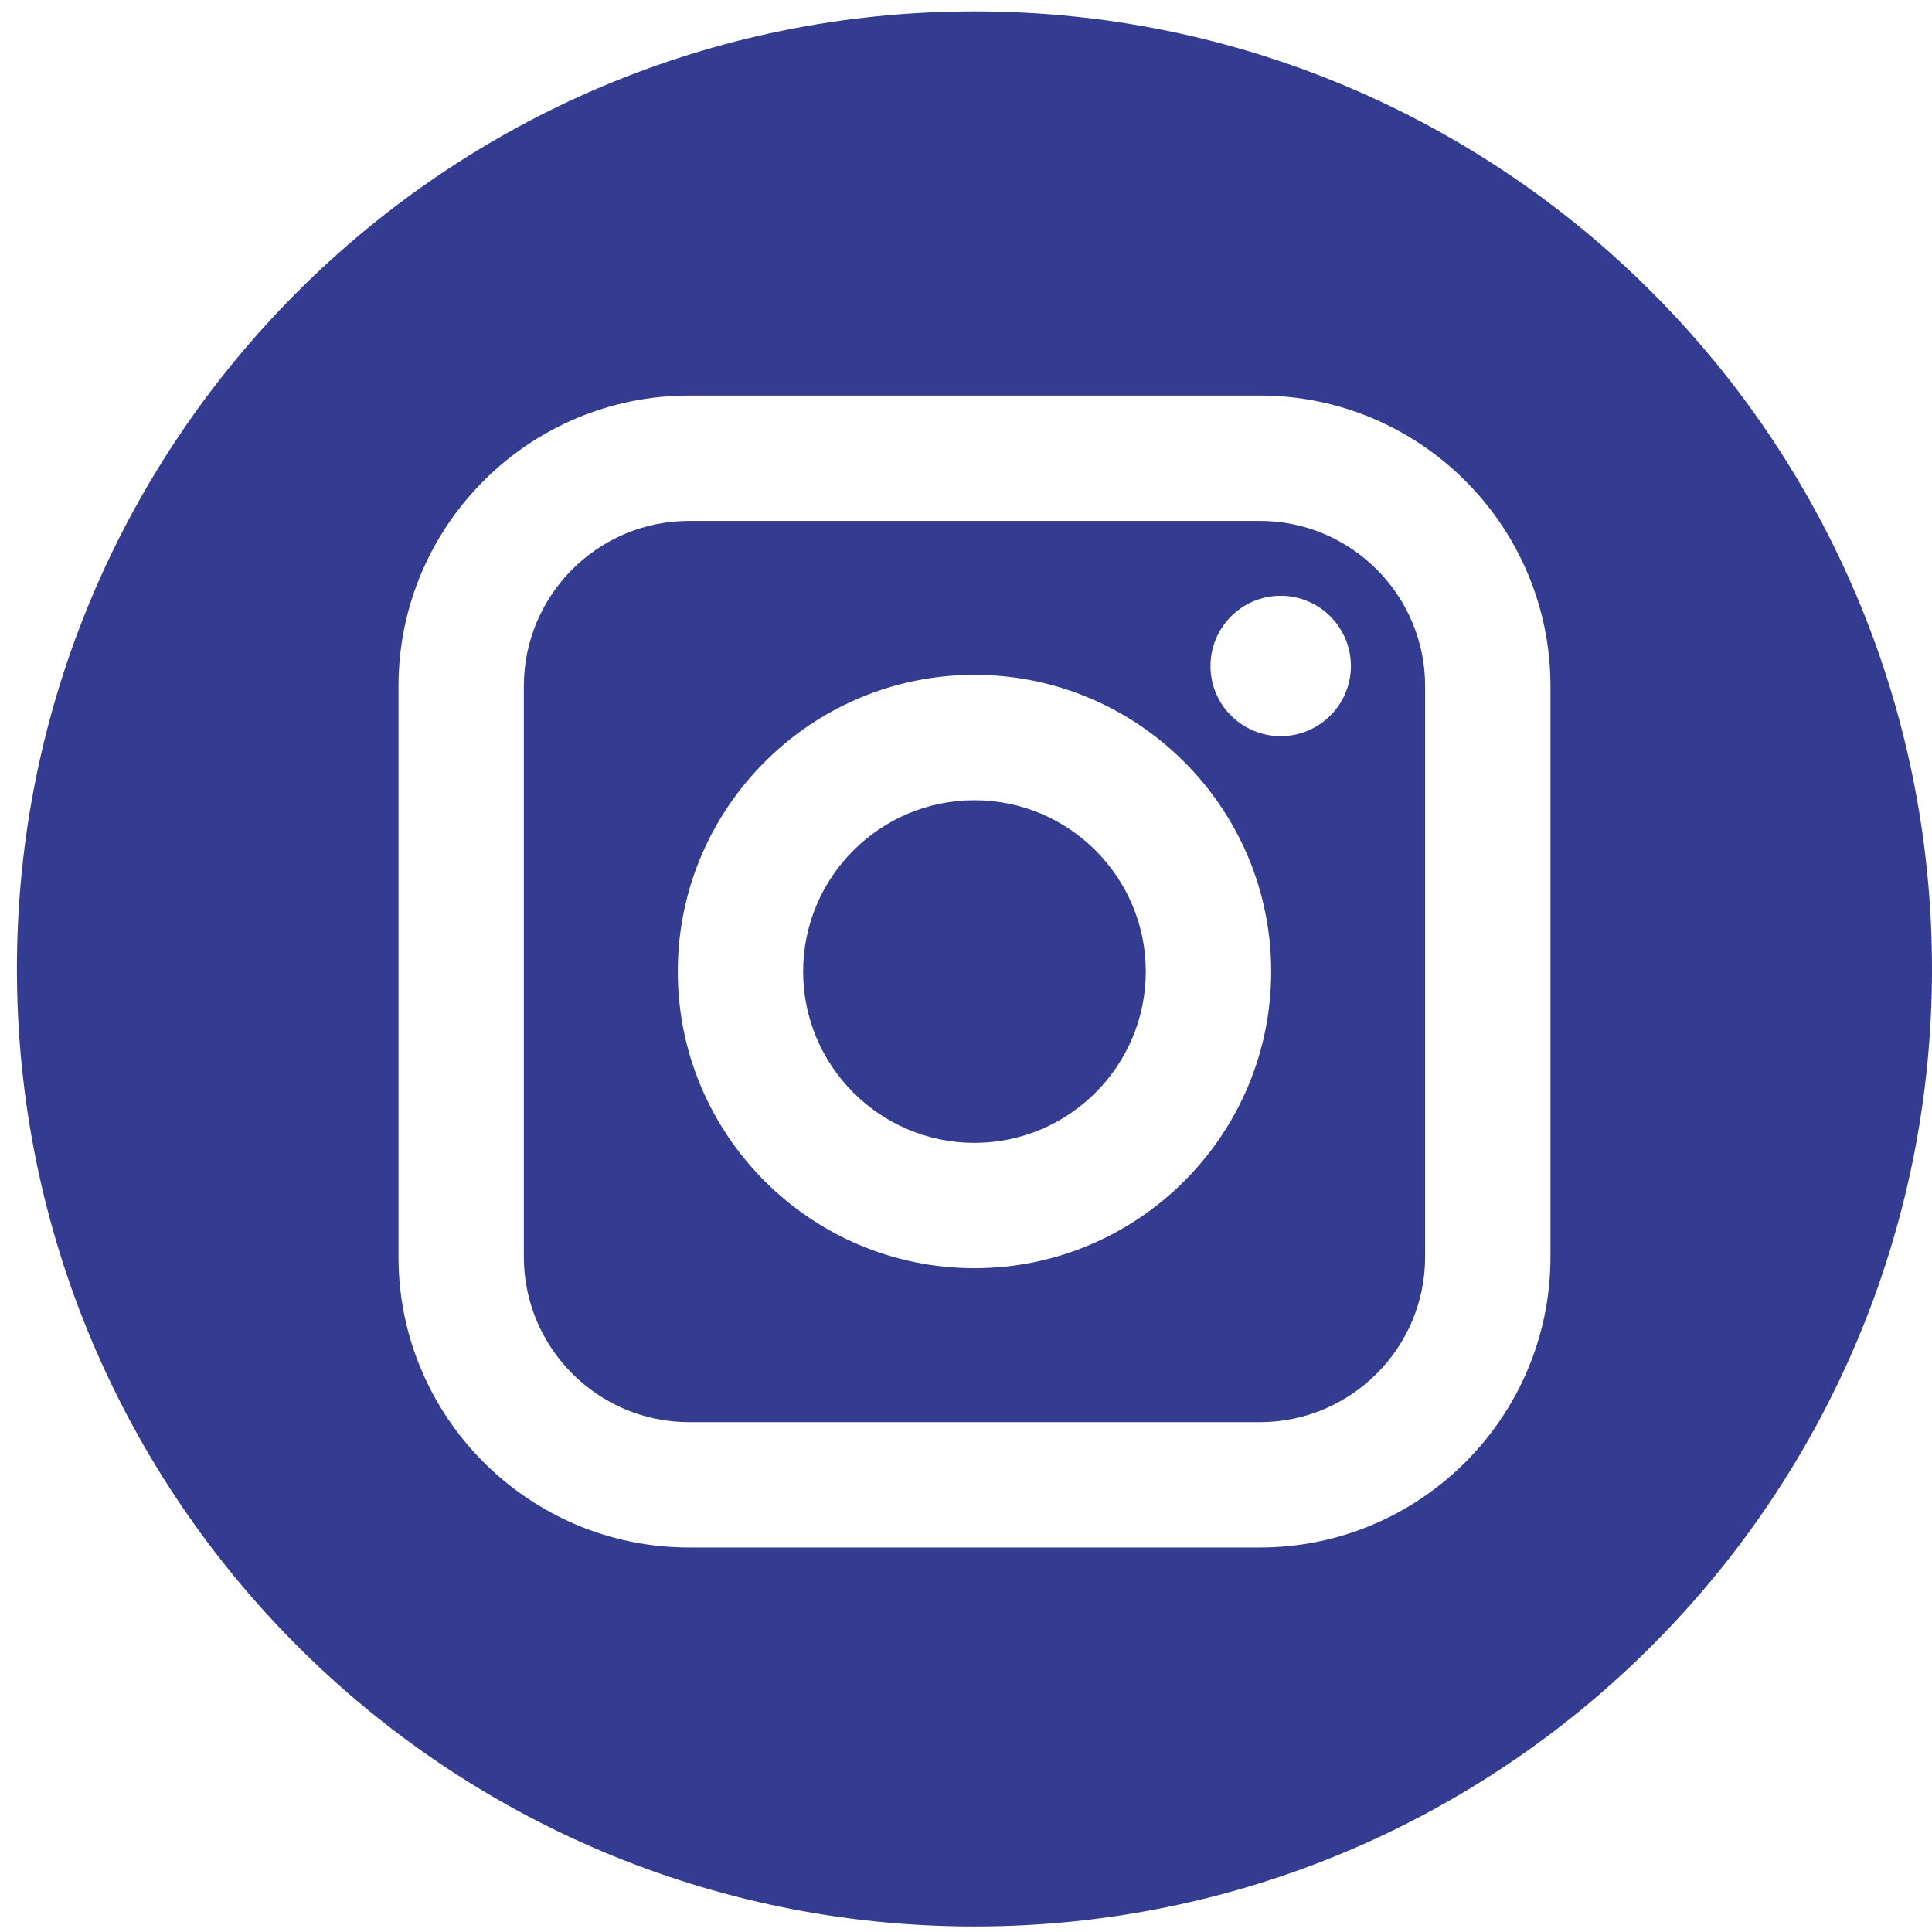
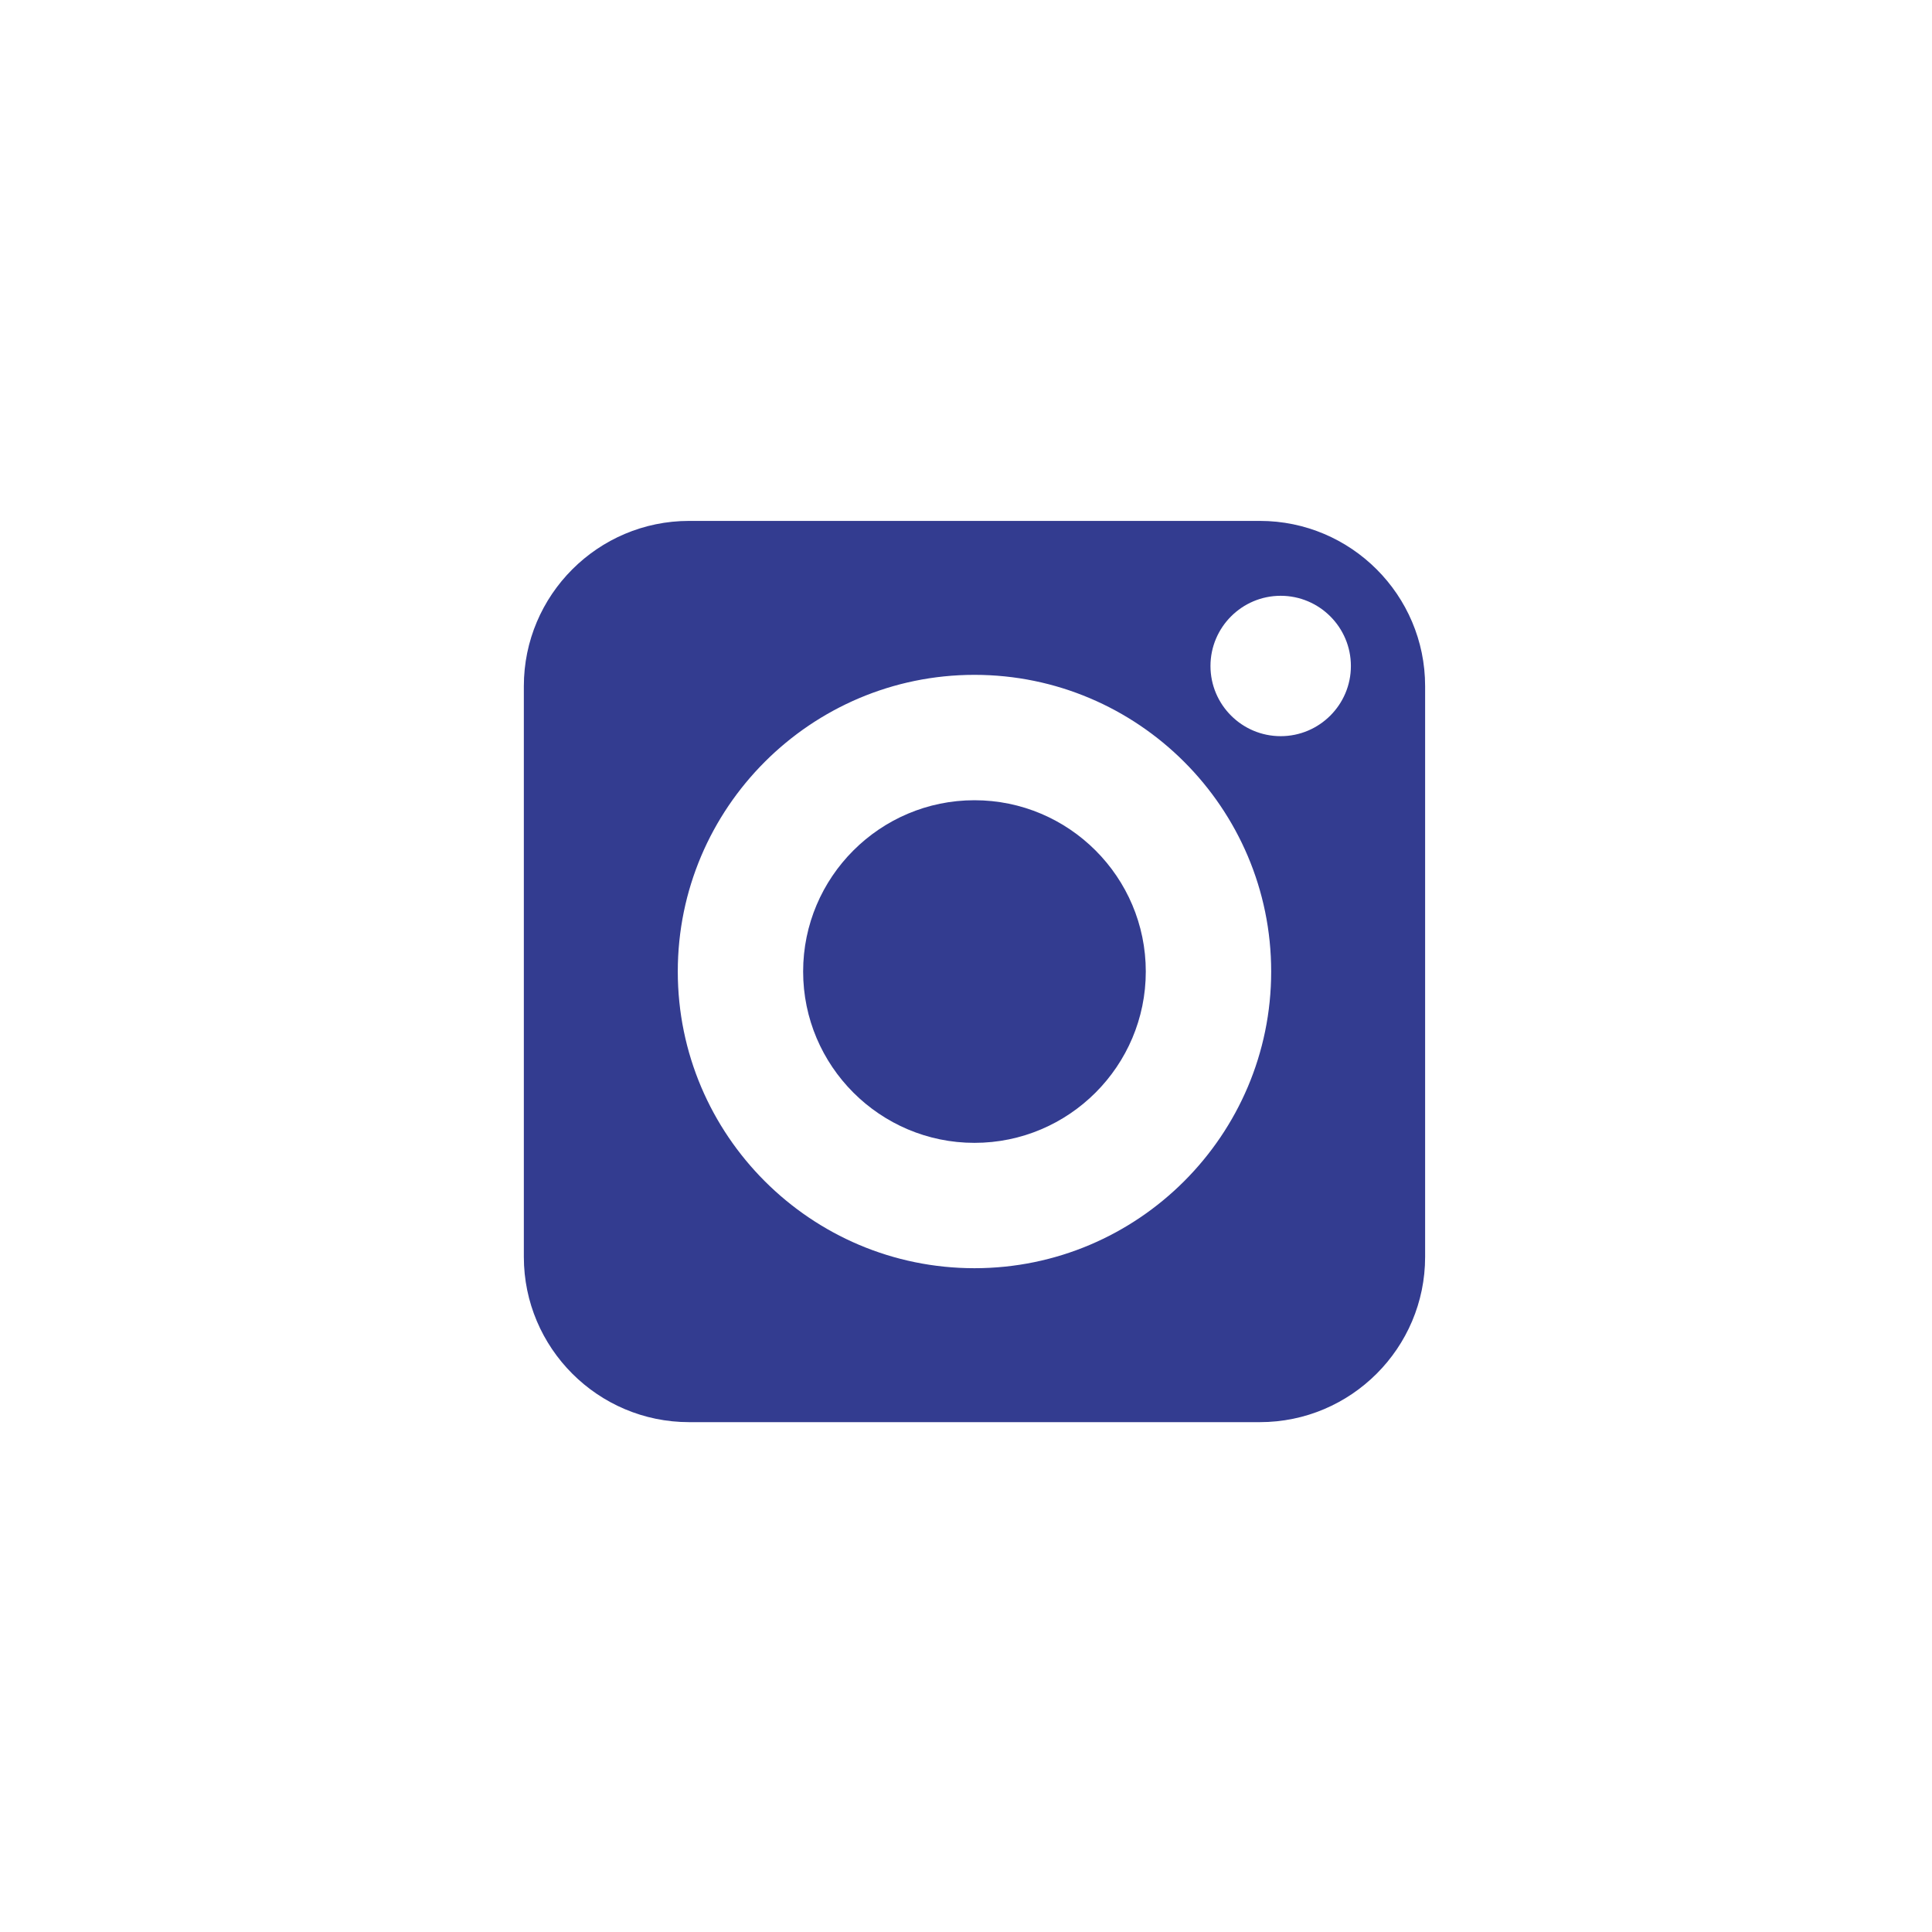
<svg xmlns="http://www.w3.org/2000/svg" width="50" height="50" viewBox="0 0 50 50" fill="none">
  <path d="M32.605 13.481H17.833C15.476 13.481 13.557 15.399 13.557 17.757V32.529C13.557 34.886 15.476 36.805 17.833 36.805H32.605C34.963 36.805 36.882 34.887 36.882 32.529V17.757C36.882 15.399 34.963 13.481 32.605 13.481ZM25.219 32.821C20.986 32.821 17.541 29.377 17.541 25.143C17.541 20.91 20.986 17.465 25.219 17.465C29.453 17.465 32.898 20.91 32.898 25.143C32.898 29.376 29.453 32.821 25.219 32.821ZM33.144 19.052C32.142 19.052 31.327 18.238 31.327 17.236C31.327 16.234 32.142 15.419 33.144 15.419C34.146 15.419 34.961 16.234 34.961 17.236C34.961 18.238 34.146 19.052 33.144 19.052Z" fill="#333C90" />
  <path d="M25.219 20.71C22.775 20.71 20.785 22.699 20.785 25.143C20.785 27.588 22.775 29.577 25.219 29.577C27.664 29.577 29.653 27.588 29.653 25.143C29.653 22.699 27.664 20.71 25.219 20.71Z" fill="#333C90" />
-   <path d="M25.219 0.295C11.534 0.295 0.438 11.391 0.438 25.076C0.438 38.762 11.534 49.857 25.219 49.857C38.905 49.857 50 38.762 50 25.076C50 11.391 38.905 0.295 25.219 0.295ZM40.126 32.529C40.126 36.676 36.752 40.049 32.605 40.049H17.833C13.687 40.049 10.313 36.676 10.313 32.529V17.757C10.313 13.61 13.687 10.237 17.833 10.237H32.605C36.752 10.237 40.126 13.61 40.126 17.757V32.529Z" fill="#333C90" />
</svg>